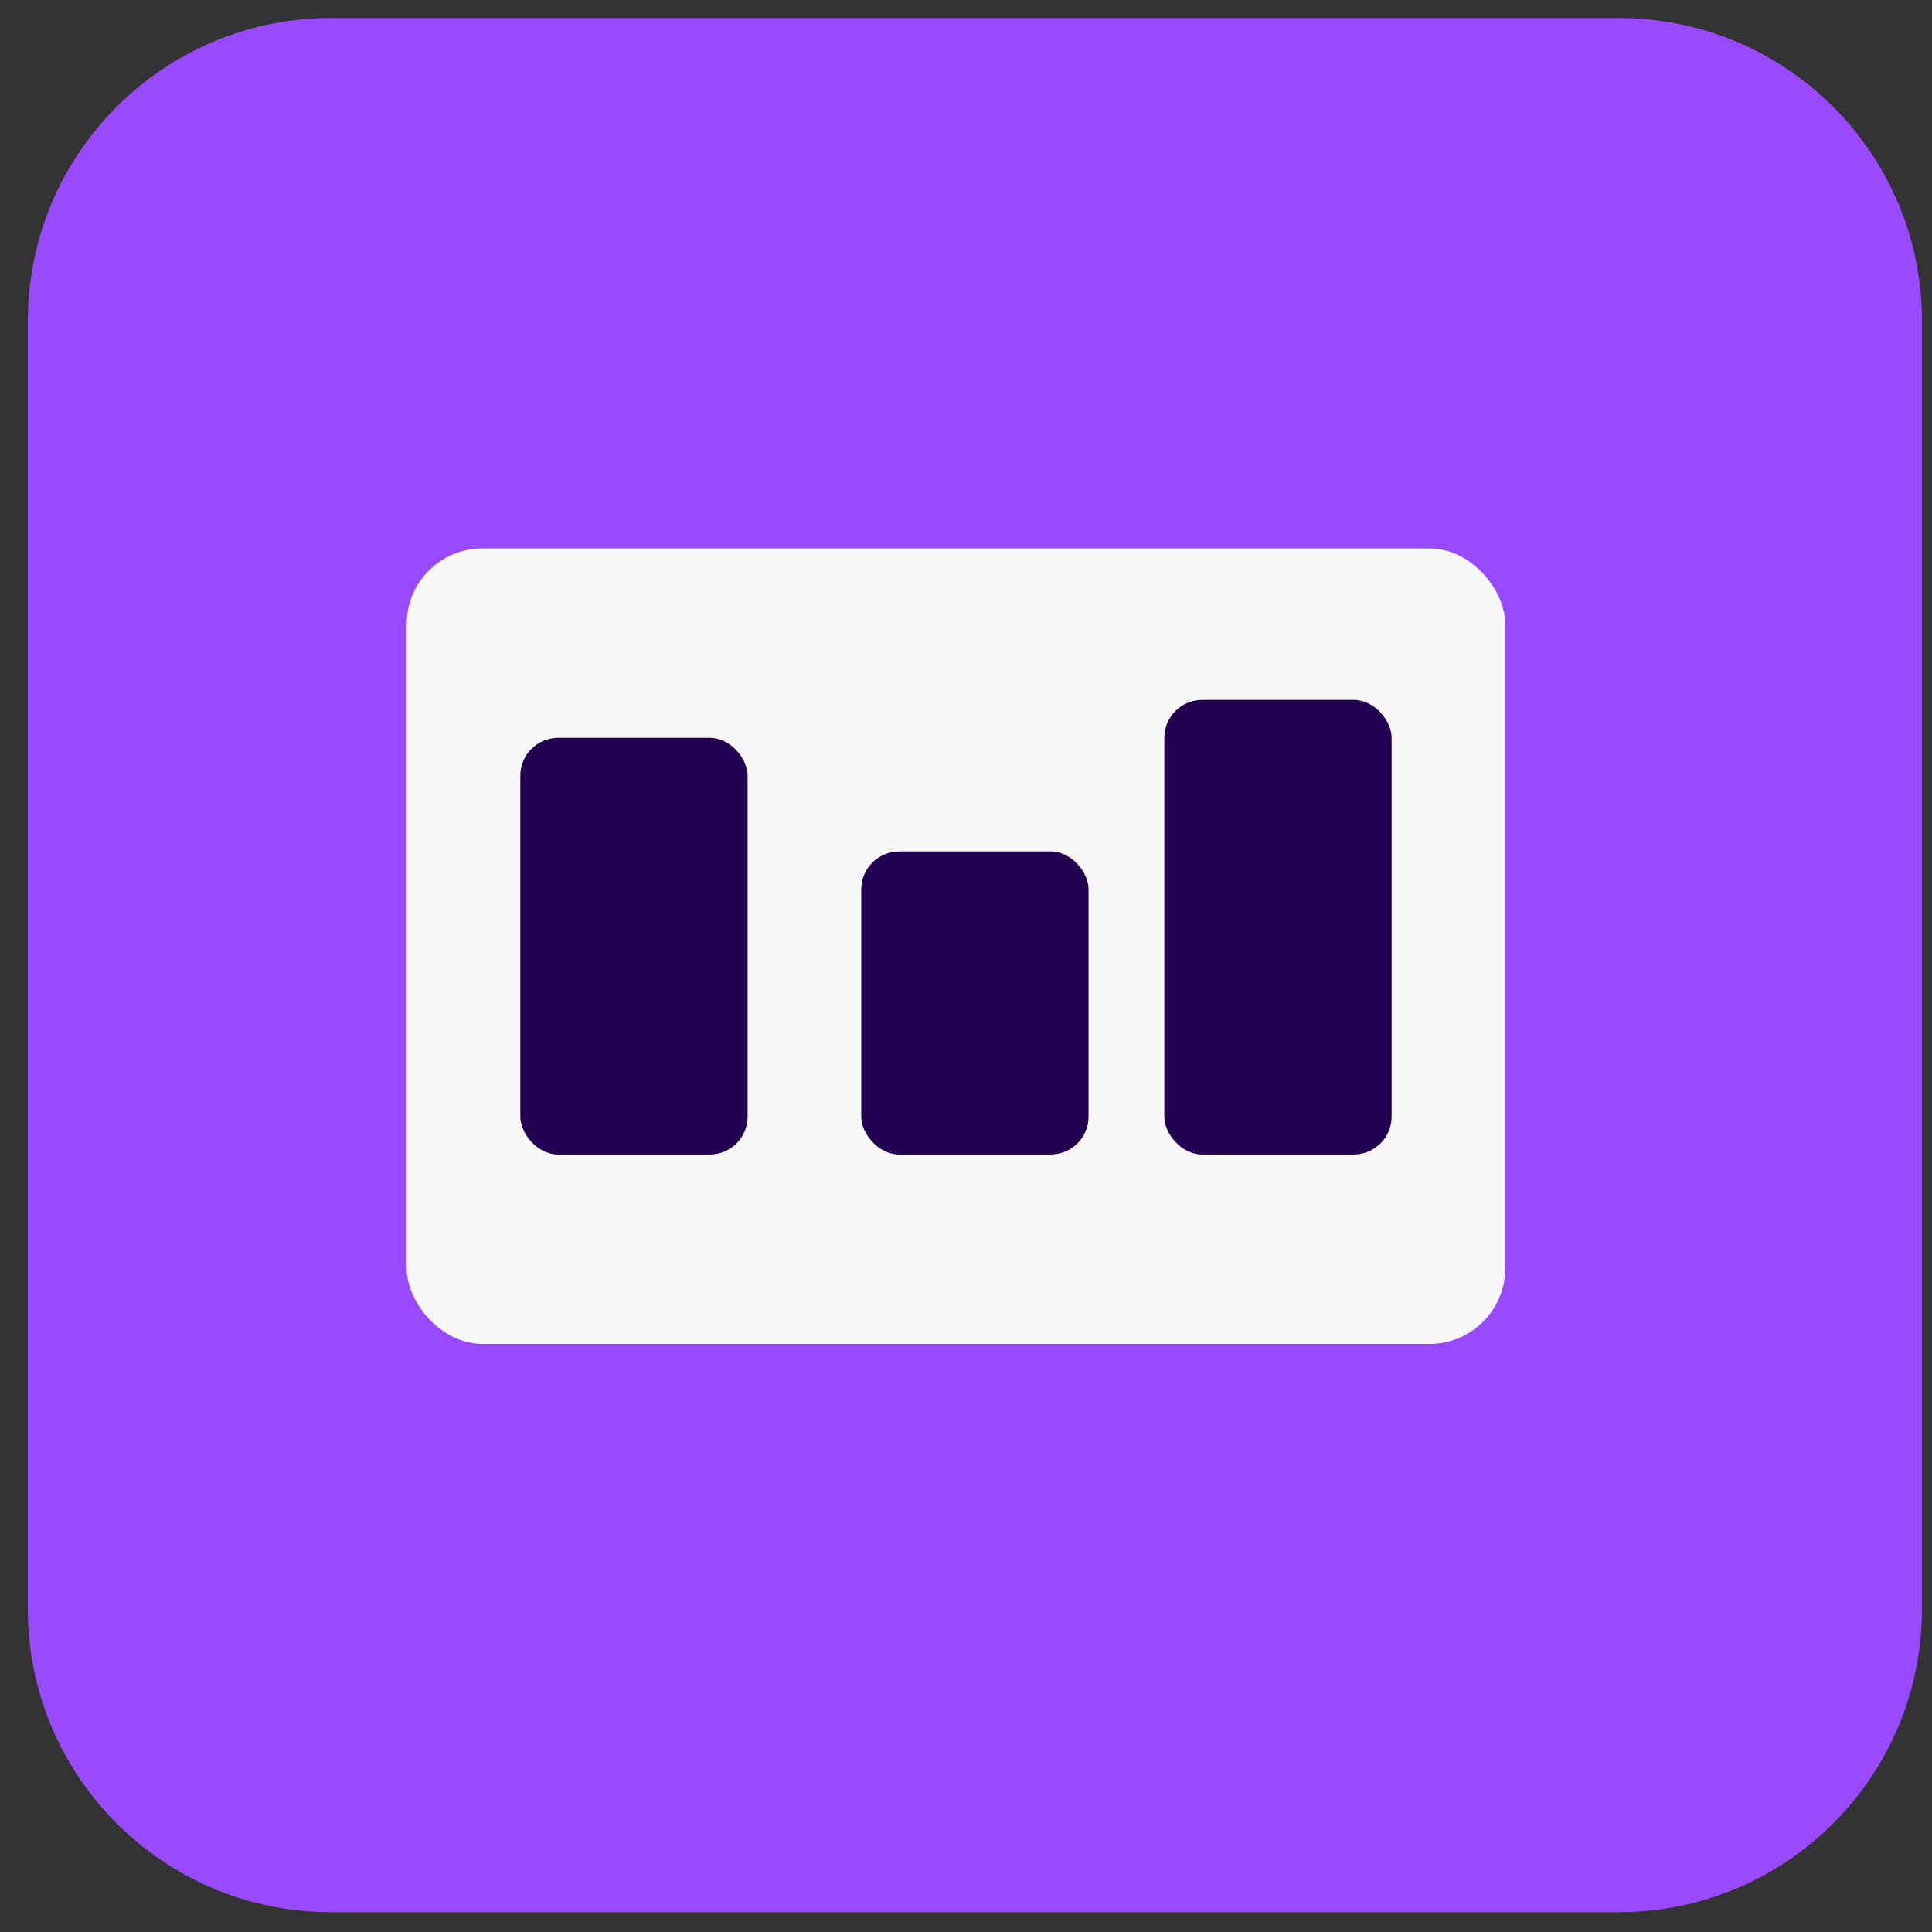
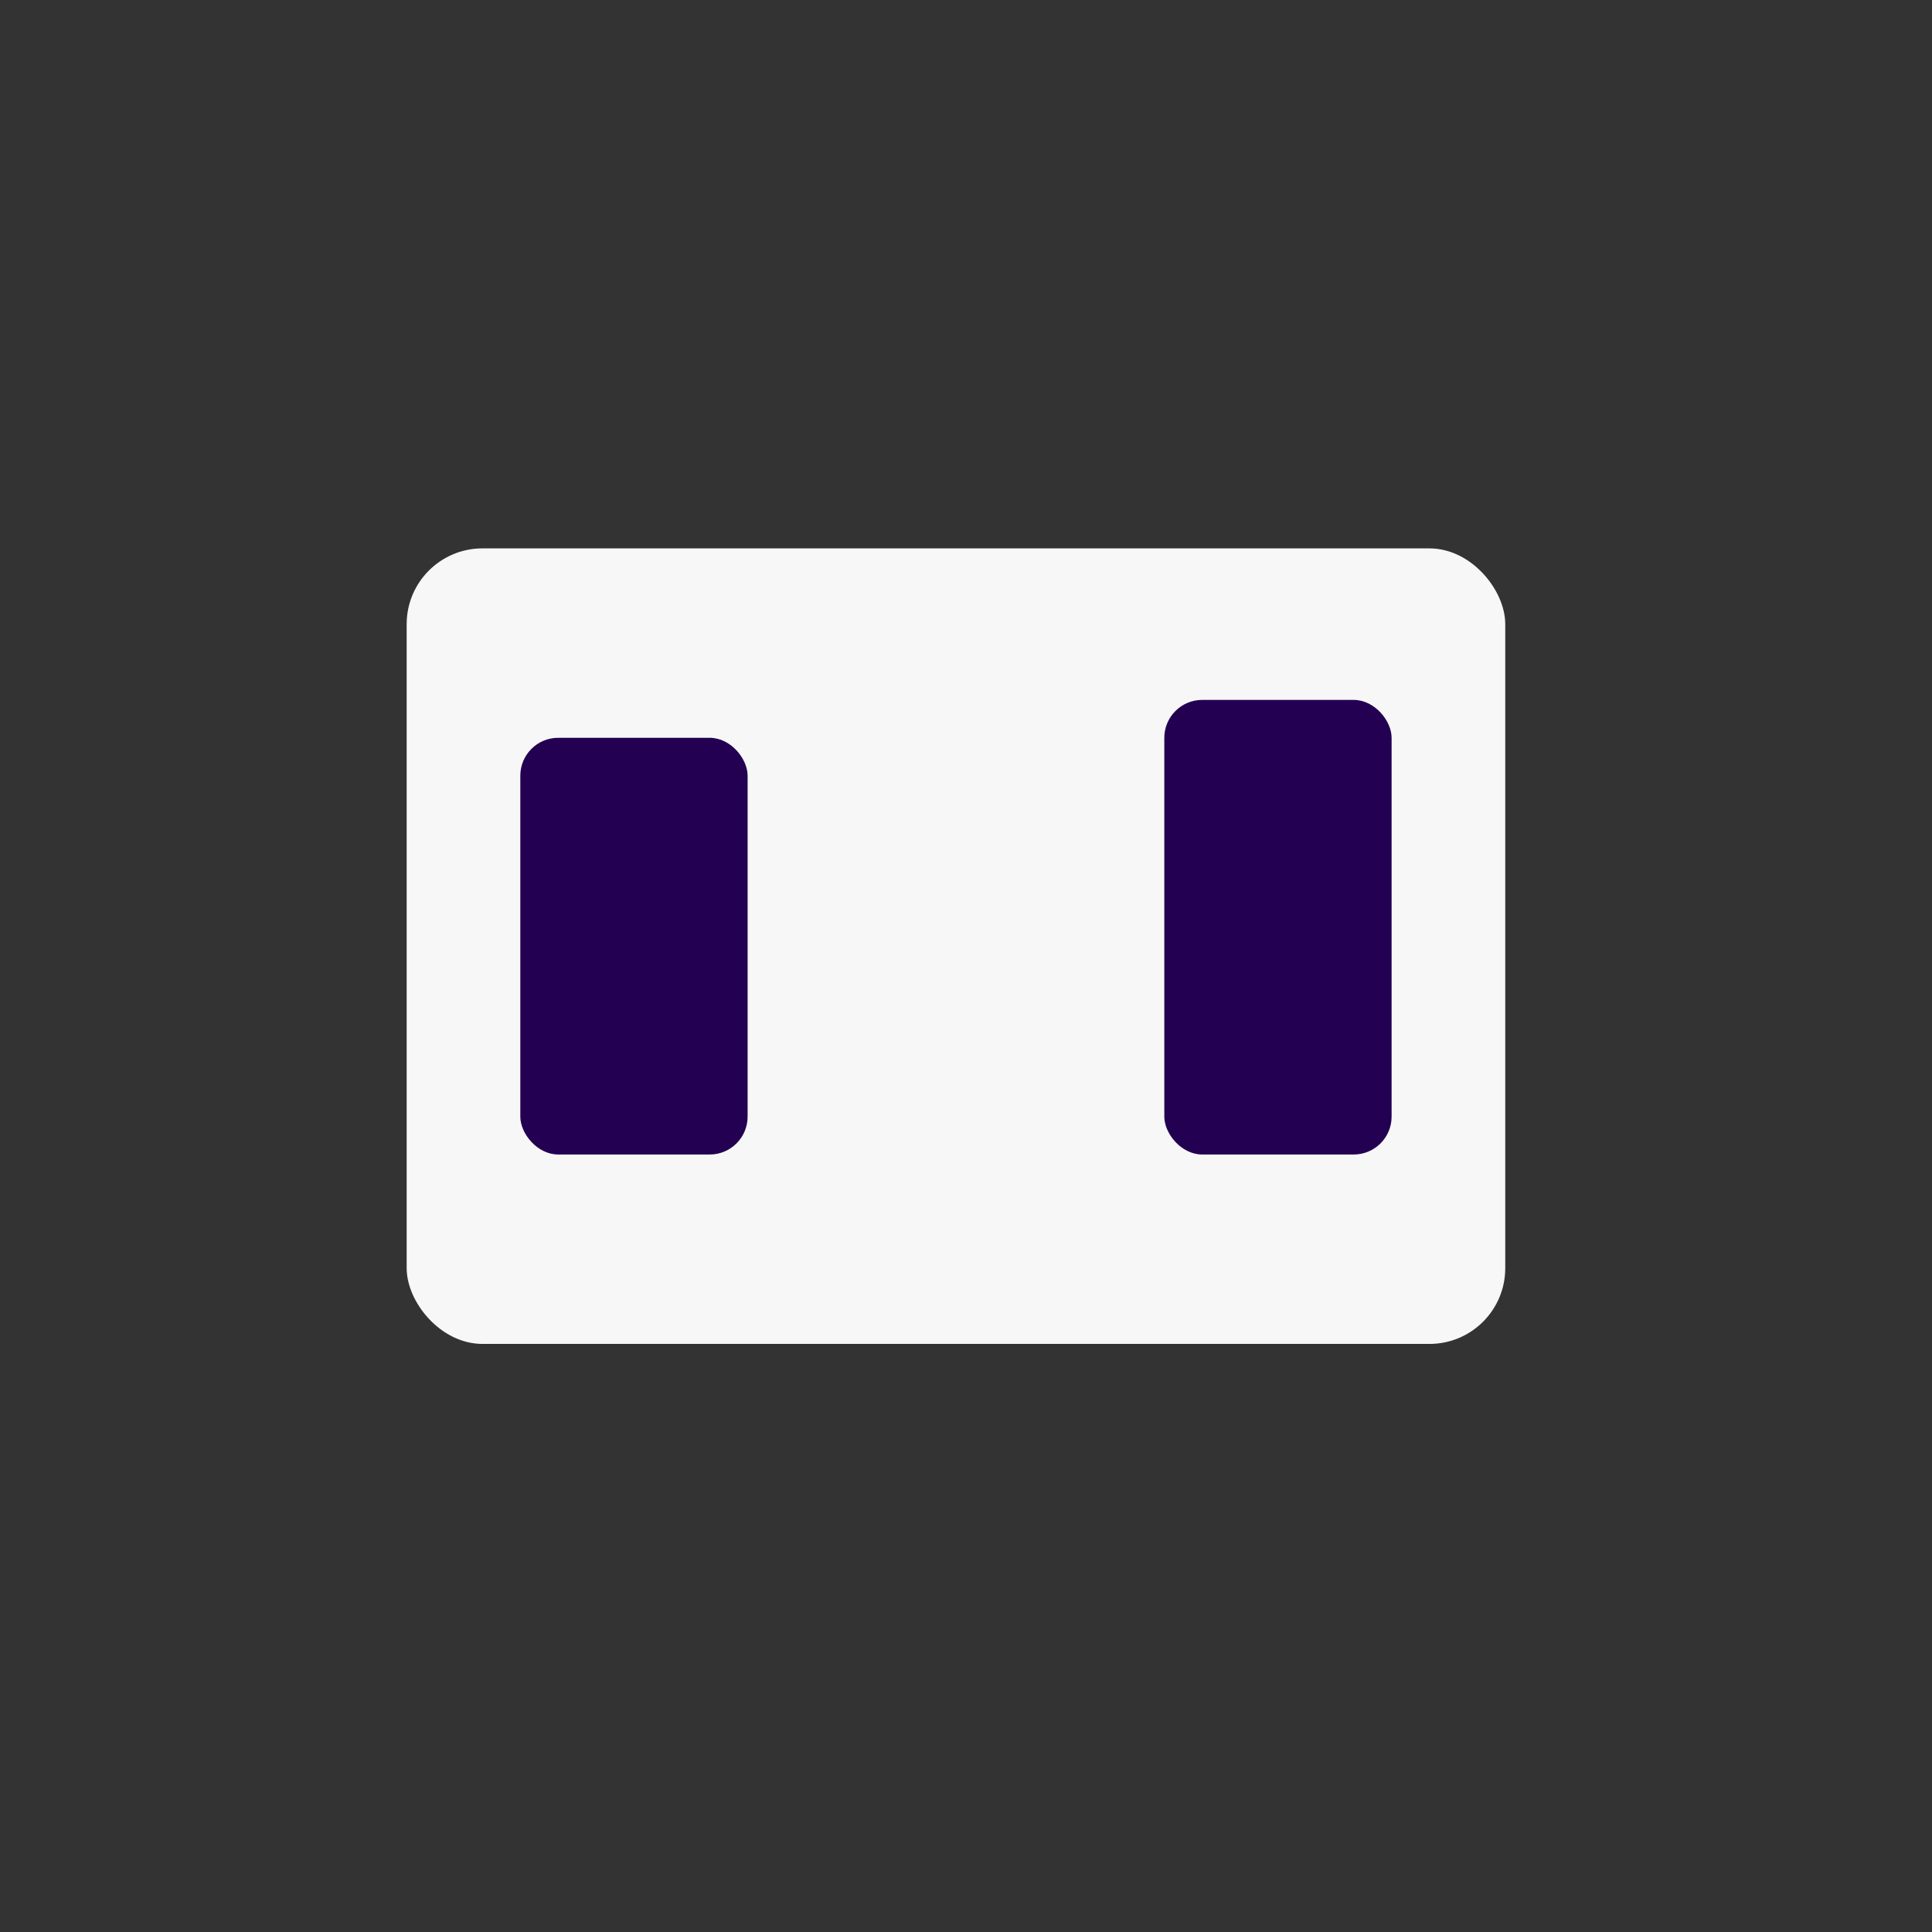
<svg xmlns="http://www.w3.org/2000/svg" width="51" height="51" viewBox="0 0 51 51" fill="none">
  <rect x="0" y="0" width="51" height="51" fill="#333333" stroke="none" />
  <g clip-path="url(#clip0_883_149258)">
-     <path d="M0.735 8.476C0.735 4.058 4.317 0.476 8.735 0.476H42.735C47.153 0.476 50.735 4.058 50.735 8.476V42.476C50.735 46.894 47.153 50.476 42.735 50.476H8.735C4.317 50.476 0.735 46.894 0.735 42.476V8.476Z" fill="#994AFF" />
    <g clip-path="url(#clip1_883_149258)">
      <rect x="10.735" y="14.476" width="29" height="21" rx="2" fill="#F7F7F7" />
      <rect x="13.735" y="19.476" width="6" height="11" rx="1" fill="#230052" />
-       <rect x="22.735" y="22.476" width="6" height="8" rx="1" fill="#230052" />
      <rect x="30.735" y="18.476" width="6" height="12" rx="1" fill="#230052" />
    </g>
  </g>
  <defs>
    <clipPath id="clip0_883_149258">
      <rect width="50" height="50" fill="white" transform="translate(0.735 0.476)" />
    </clipPath>
    <clipPath id="clip1_883_149258">
      <rect width="30" height="30" fill="white" transform="translate(10.735 10.476)" />
    </clipPath>
  </defs>
</svg>